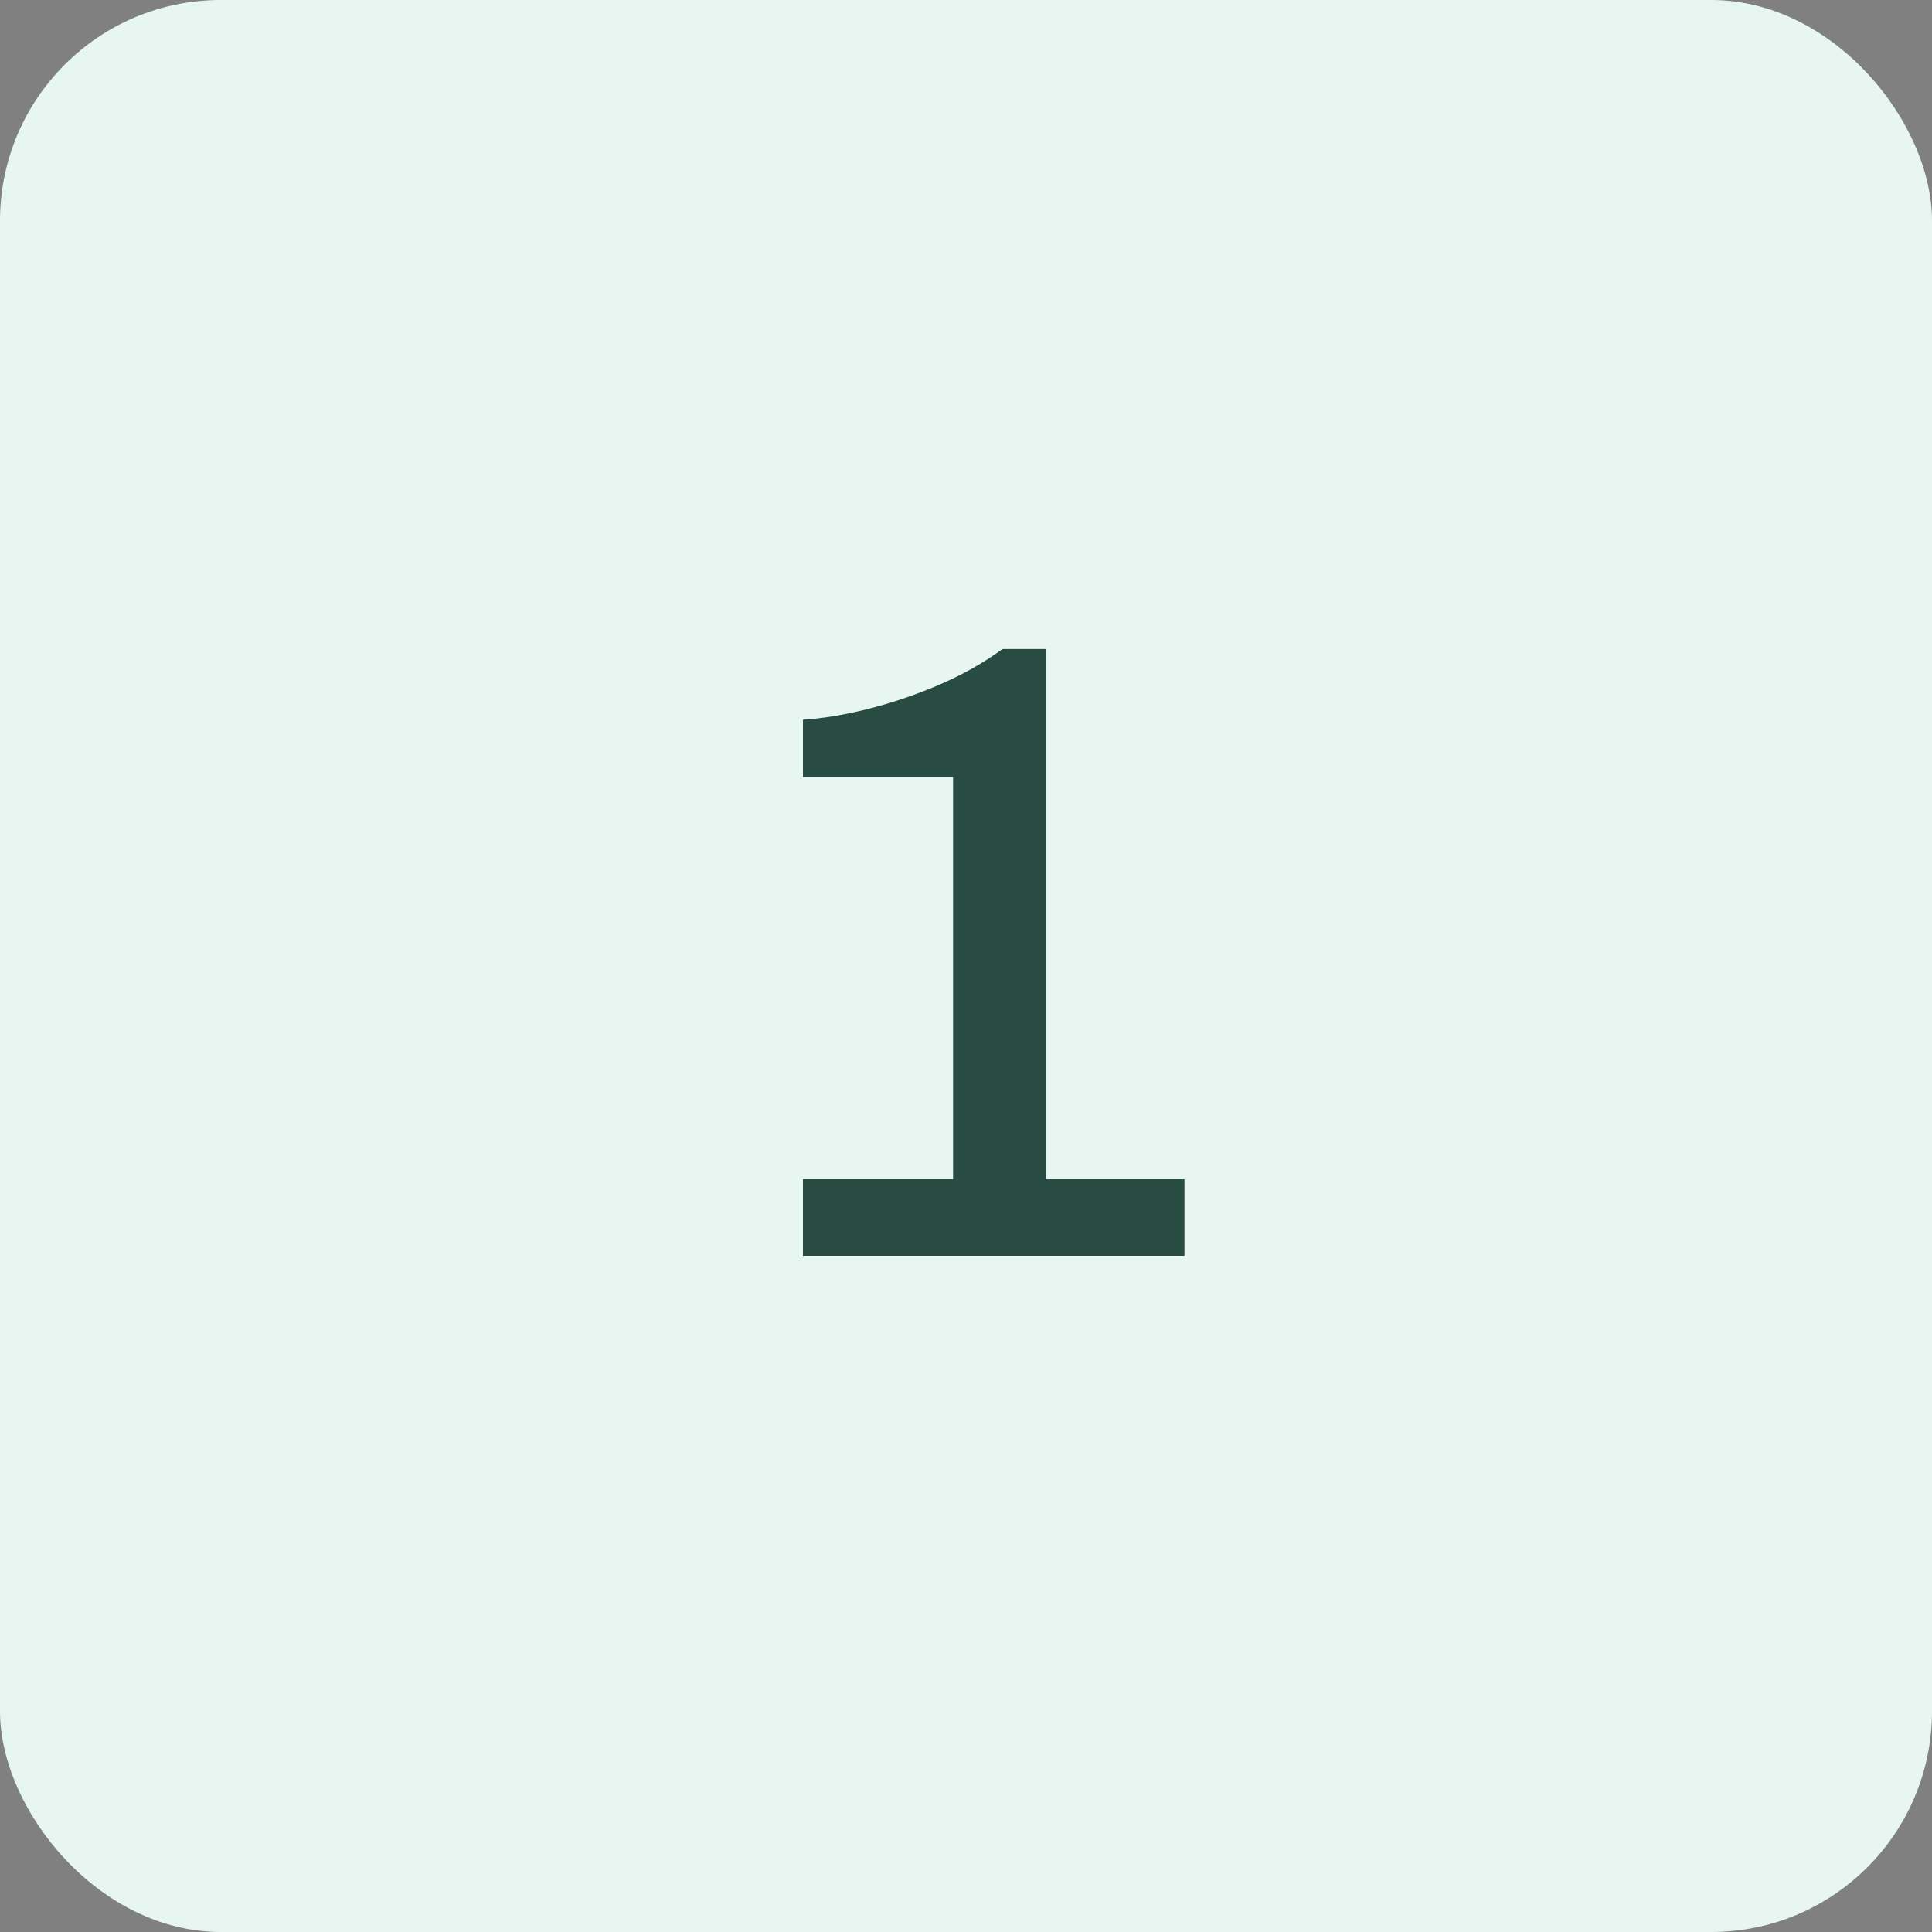
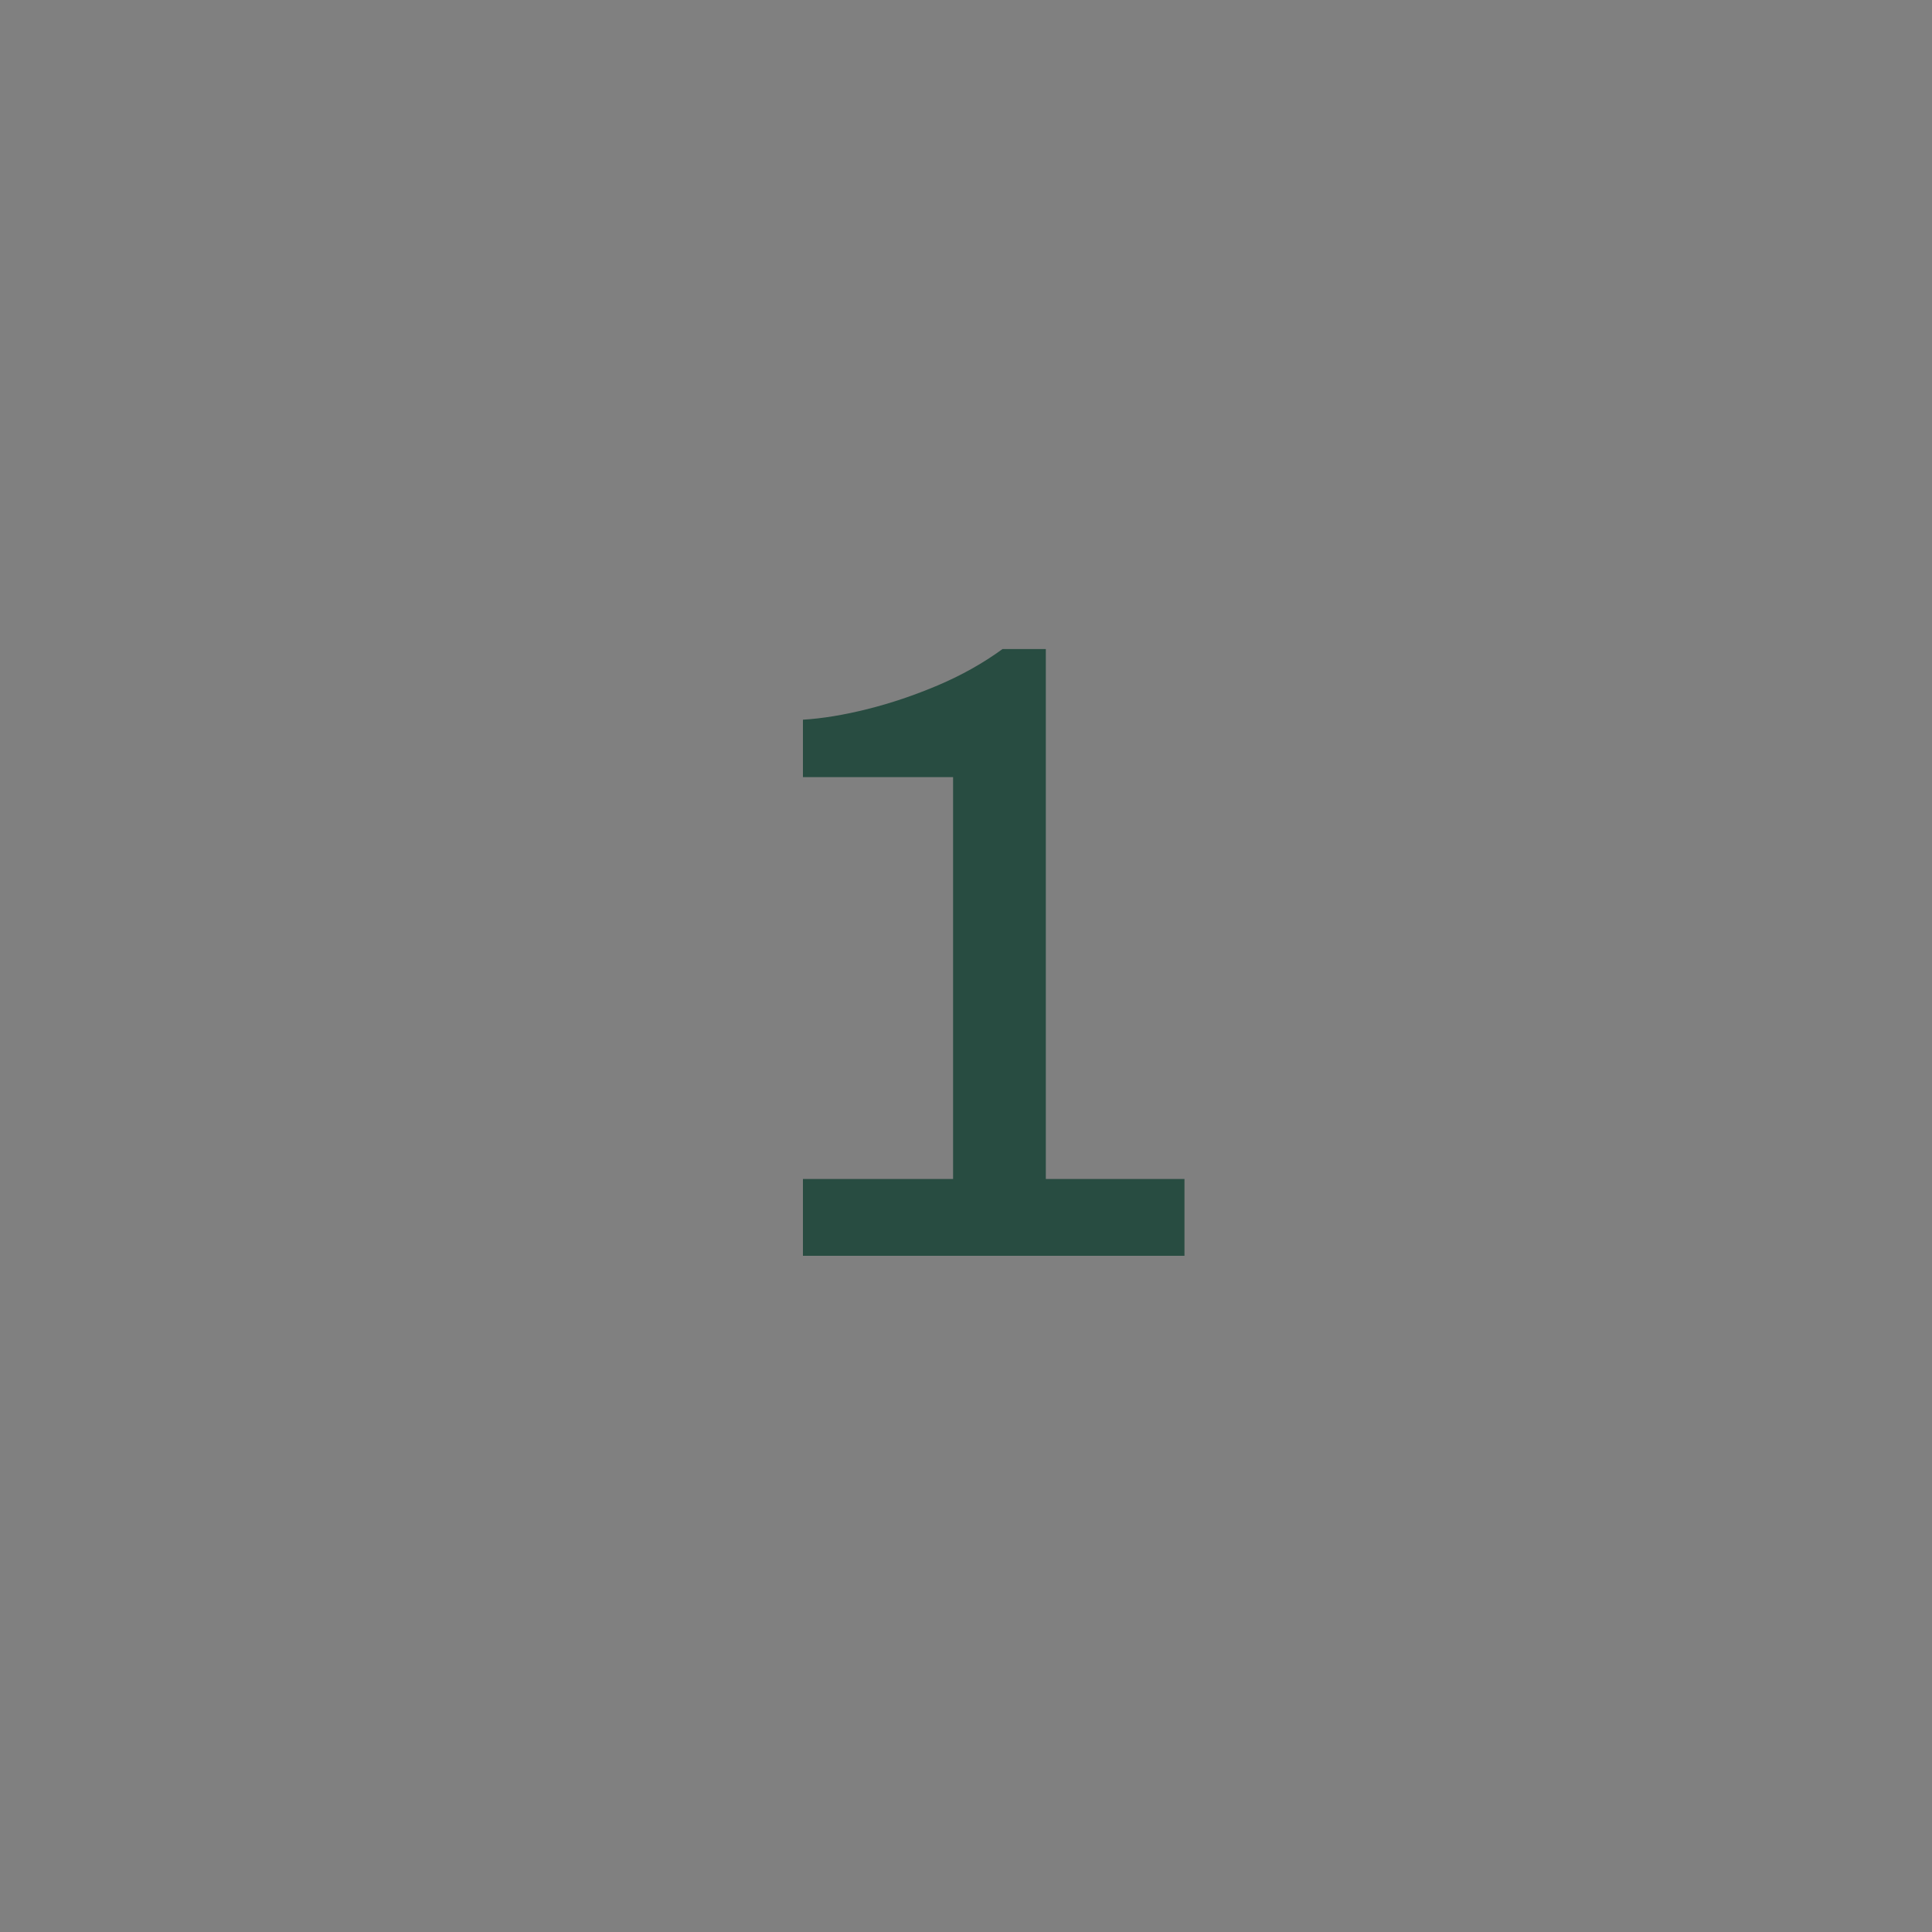
<svg xmlns="http://www.w3.org/2000/svg" width="140" height="140" viewBox="0 0 140 140" fill="none">
  <rect x="0" y="0" width="140" height="140" fill="#808080" stroke="none" />
-   <rect width="140" height="140" rx="16" fill="#E8F6F2" />
-   <path d="M58.184 91V85.432H69.064V56.312H58.184V52.152C59.592 52.067 61.149 51.811 62.856 51.384C64.563 50.957 66.269 50.381 67.976 49.656C69.683 48.931 71.24 48.056 72.648 47.032H75.784V85.432H85.832V91H58.184Z" fill="#284C41" />
+   <path d="M58.184 91V85.432H69.064V56.312H58.184V52.152C59.592 52.067 61.149 51.811 62.856 51.384C64.563 50.957 66.269 50.381 67.976 49.656C69.683 48.931 71.24 48.056 72.648 47.032H75.784V85.432H85.832V91Z" fill="#284C41" />
</svg>